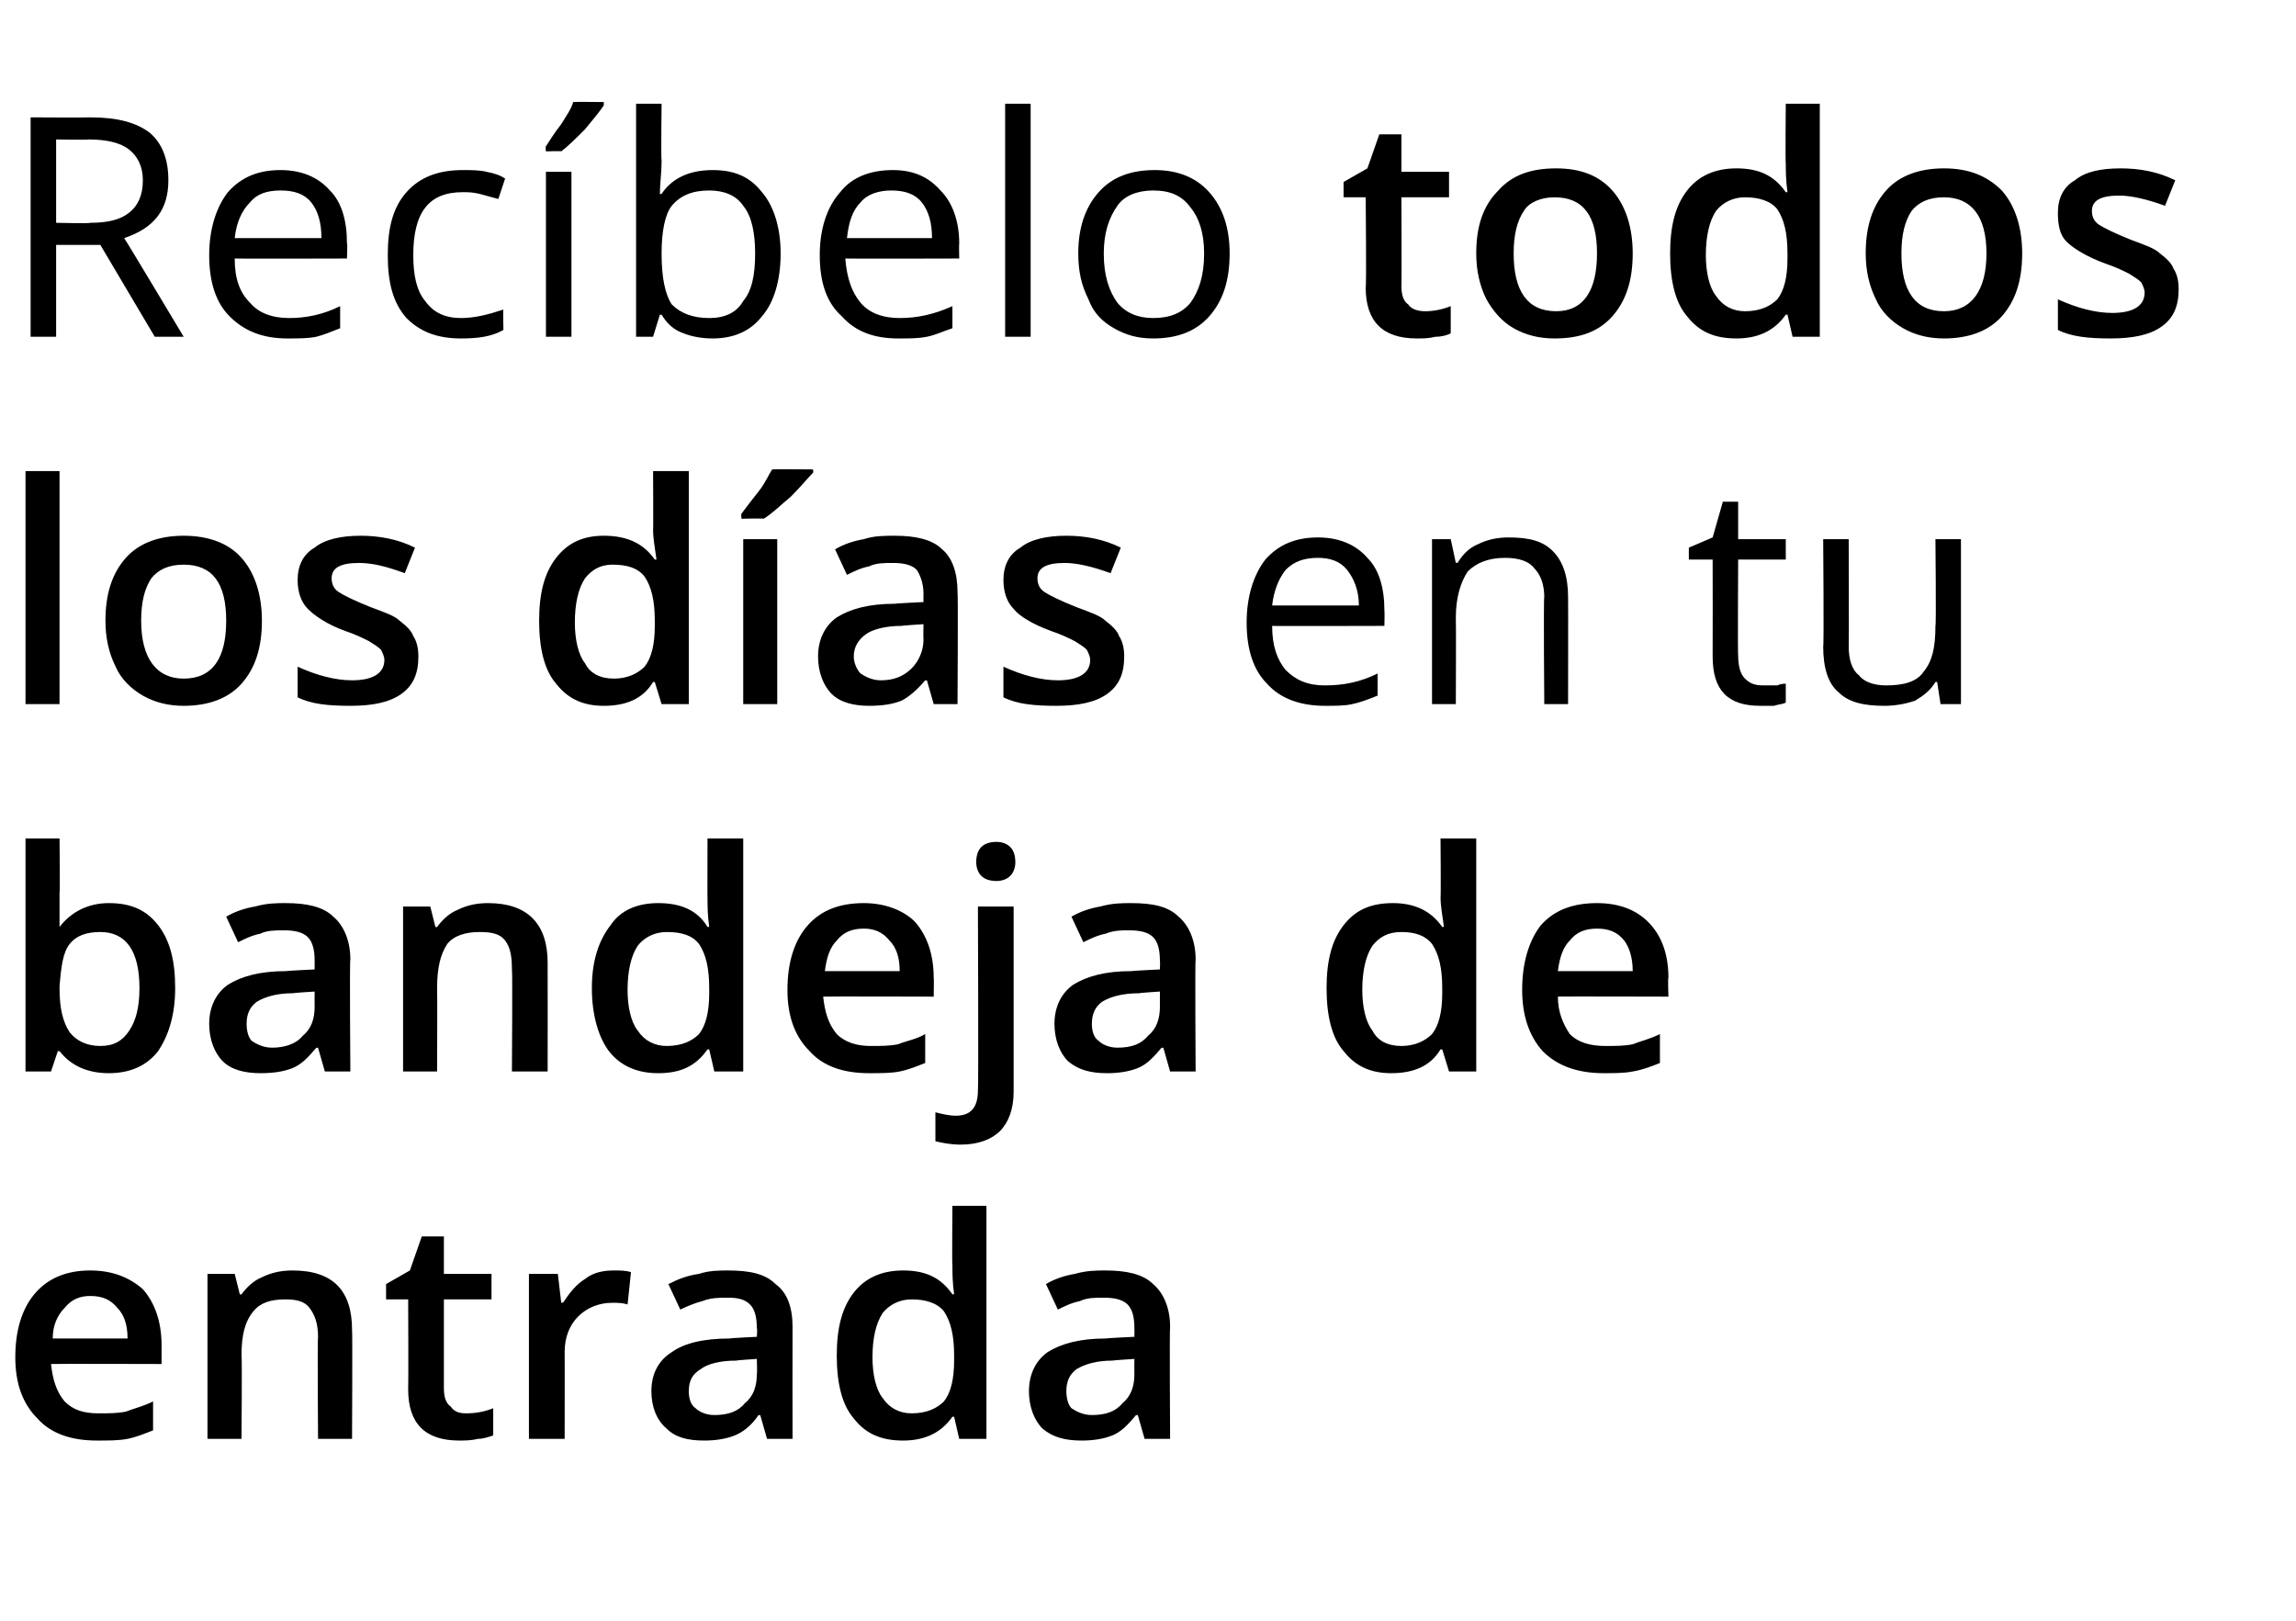
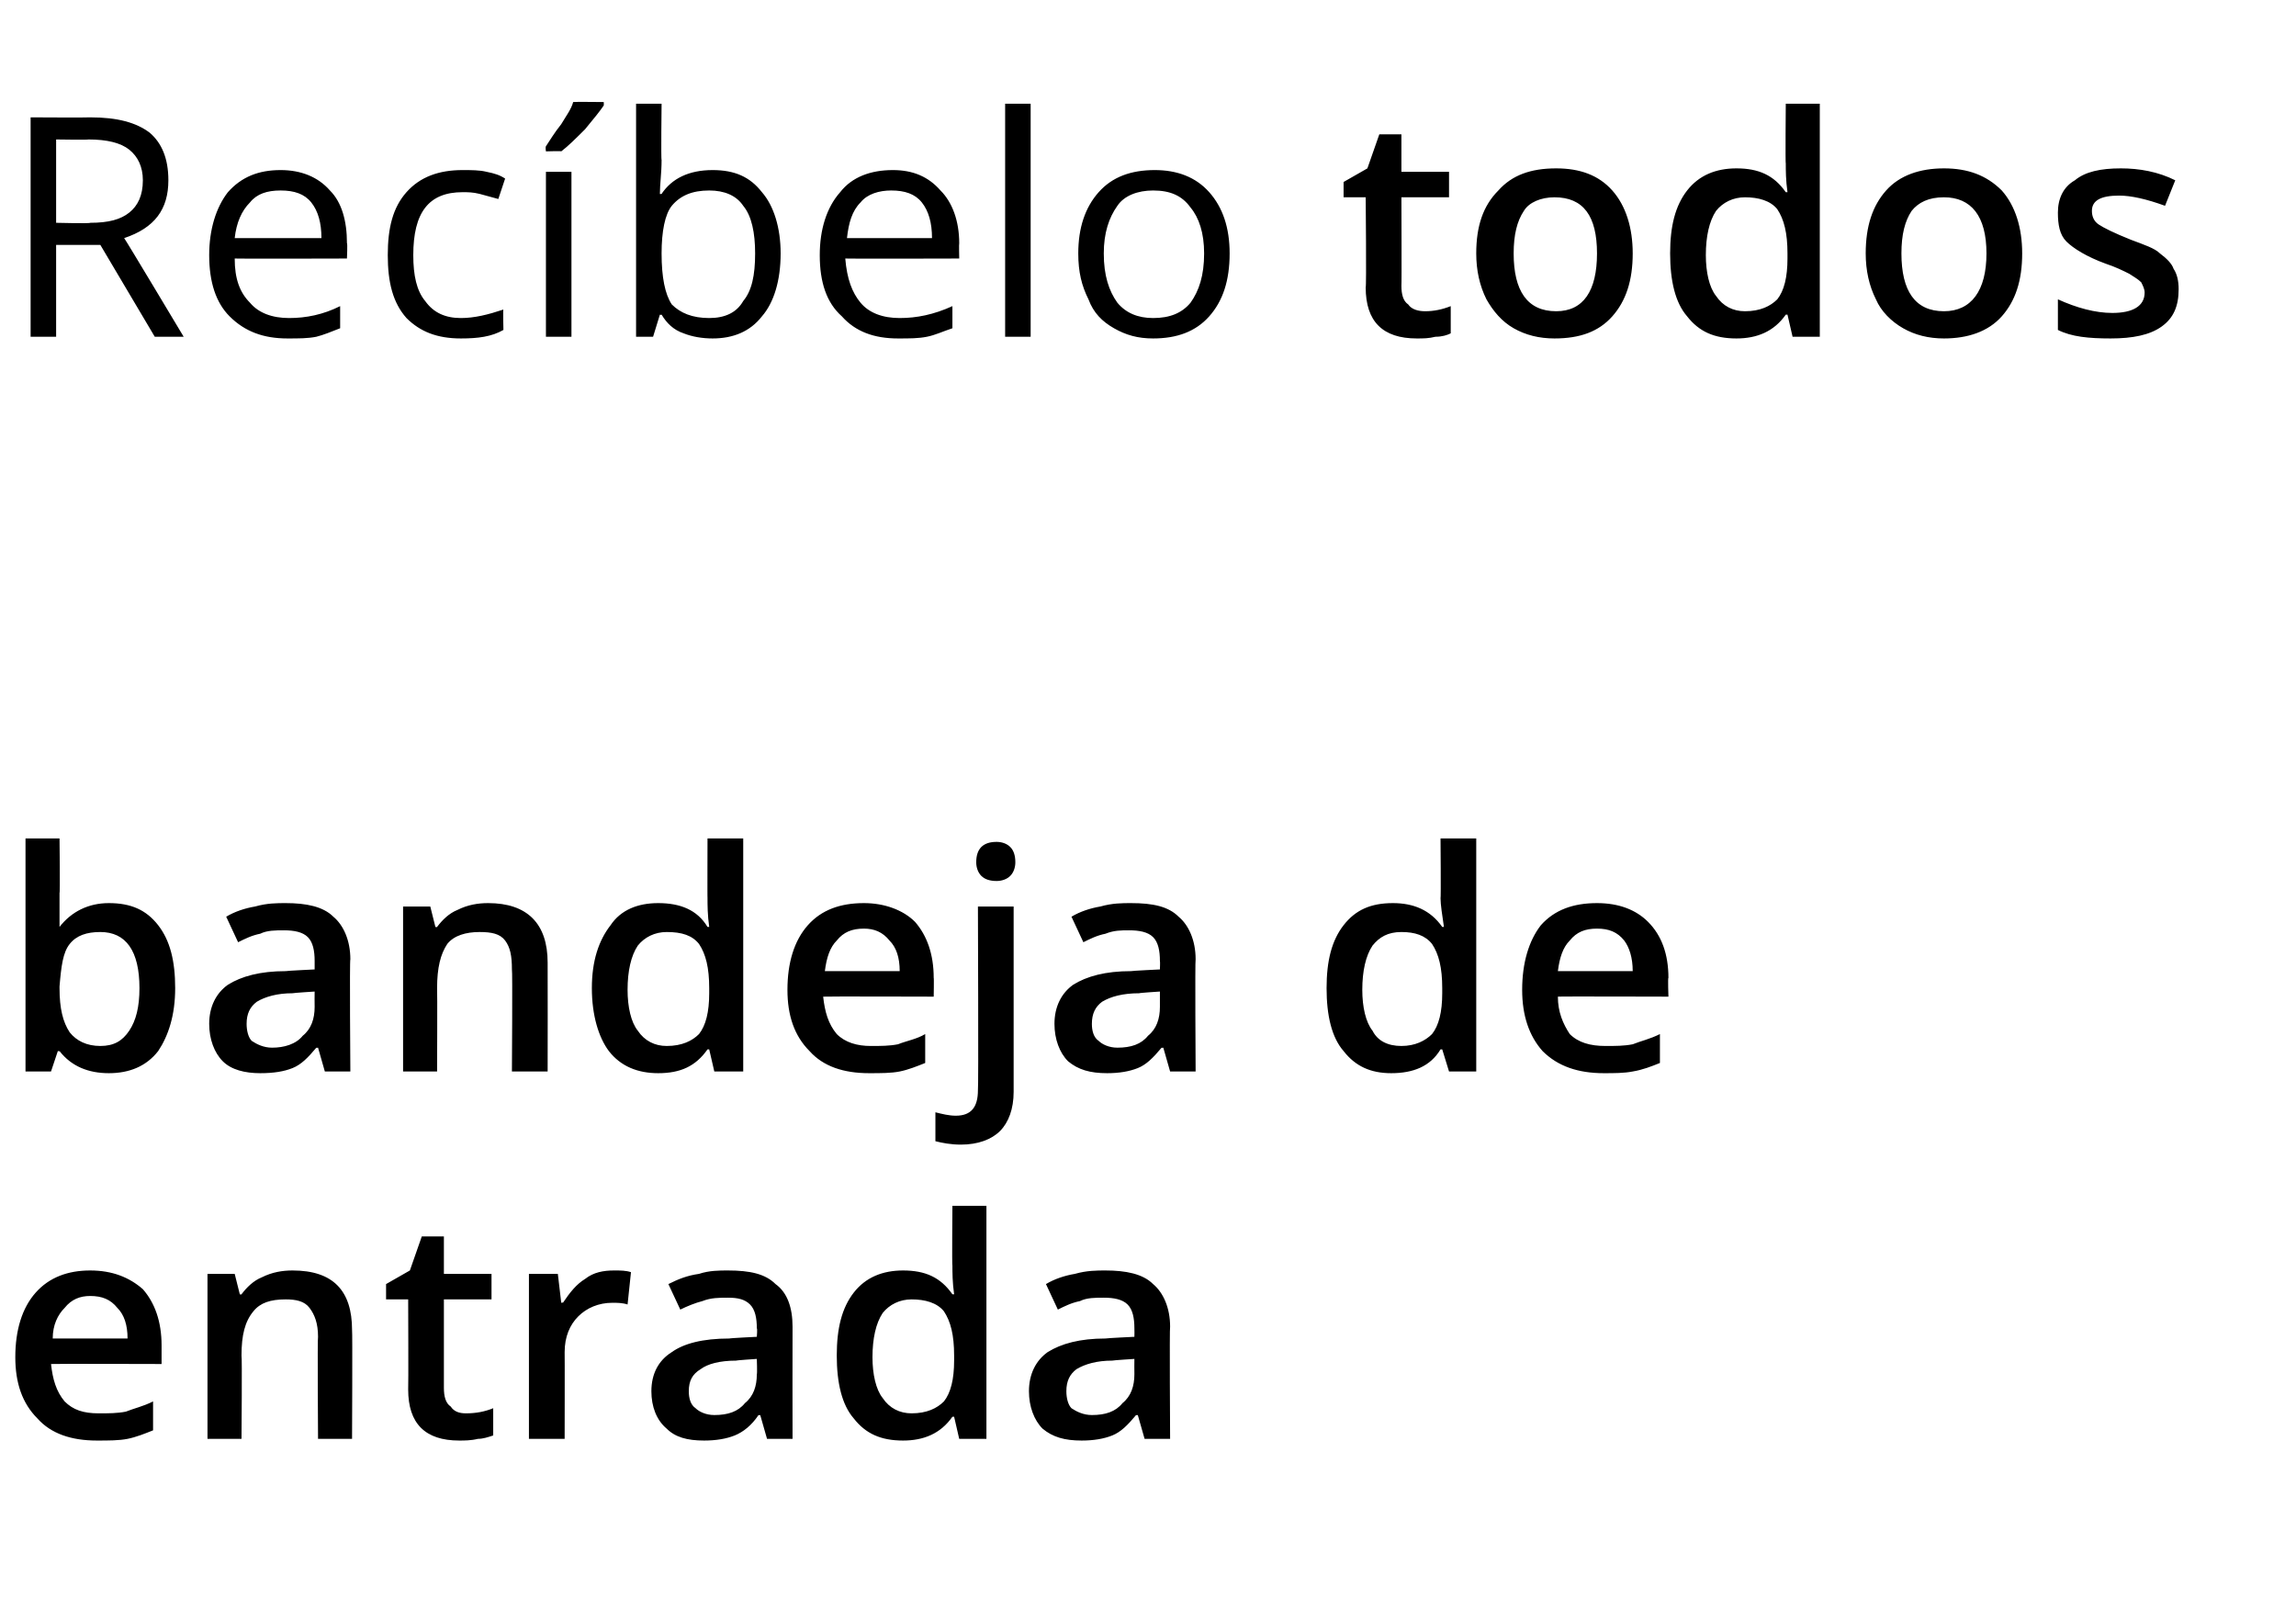
<svg xmlns="http://www.w3.org/2000/svg" version="1.1" width="135px" height="95.3px" viewBox="0 -6 135 95.3" style="top:-6px">
  <desc>Rec belo todos los d as en tu bandeja de entrada</desc>
  <defs />
  <g id="Polygon192393">
    <path d="M 5.7 78.7 C 4.2 78.7 3 78.3 2.2 77.4 C 1.3 76.5 0.9 75.3 0.9 73.8 C 0.9 72.2 1.3 70.9 2.1 70 C 2.9 69.1 4 68.7 5.3 68.7 C 6.6 68.7 7.6 69.1 8.4 69.8 C 9.1 70.6 9.5 71.7 9.5 73.1 C 9.5 73.06 9.5 74.2 9.5 74.2 C 9.5 74.2 3.02 74.18 3 74.2 C 3.1 75.1 3.3 75.8 3.8 76.4 C 4.3 76.9 4.9 77.1 5.8 77.1 C 6.4 77.1 6.9 77.1 7.4 77 C 7.9 76.8 8.4 76.7 9 76.4 C 9 76.4 9 78.1 9 78.1 C 8.5 78.3 8 78.5 7.5 78.6 C 7 78.7 6.4 78.7 5.7 78.7 Z M 5.3 70.2 C 4.7 70.2 4.2 70.4 3.8 70.9 C 3.4 71.3 3.1 71.9 3.1 72.7 C 3.1 72.7 7.5 72.7 7.5 72.7 C 7.5 71.9 7.3 71.3 6.9 70.9 C 6.5 70.4 6 70.2 5.3 70.2 Z M 20.7 78.6 L 18.7 78.6 C 18.7 78.6 18.66 72.6 18.7 72.6 C 18.7 71.8 18.5 71.3 18.2 70.9 C 17.9 70.5 17.4 70.4 16.8 70.4 C 15.9 70.4 15.3 70.6 14.9 71.1 C 14.4 71.7 14.2 72.5 14.2 73.7 C 14.24 73.73 14.2 78.6 14.2 78.6 L 12.2 78.6 L 12.2 68.9 L 13.8 68.9 L 14.1 70.1 C 14.1 70.1 14.19 70.13 14.2 70.1 C 14.5 69.7 14.9 69.3 15.4 69.1 C 16 68.8 16.6 68.7 17.2 68.7 C 19.6 68.7 20.7 69.9 20.7 72.2 C 20.73 72.24 20.7 78.6 20.7 78.6 Z M 27.4 77.1 C 28 77.1 28.5 77 29 76.8 C 29 76.8 29 78.4 29 78.4 C 28.7 78.5 28.4 78.6 28.1 78.6 C 27.7 78.7 27.3 78.7 27 78.7 C 25 78.7 24 77.7 24 75.7 C 24.02 75.65 24 70.4 24 70.4 L 22.7 70.4 L 22.7 69.5 L 24.1 68.7 L 24.8 66.7 L 26.1 66.7 L 26.1 68.9 L 28.9 68.9 L 28.9 70.4 L 26.1 70.4 C 26.1 70.4 26.1 75.62 26.1 75.6 C 26.1 76.1 26.2 76.5 26.5 76.7 C 26.7 77 27 77.1 27.4 77.1 Z M 36.1 68.7 C 36.5 68.7 36.8 68.7 37.1 68.8 C 37.1 68.8 36.9 70.7 36.9 70.7 C 36.6 70.6 36.3 70.6 36 70.6 C 35.2 70.6 34.5 70.9 34 71.4 C 33.5 71.9 33.2 72.6 33.2 73.5 C 33.21 73.49 33.2 78.6 33.2 78.6 L 31.1 78.6 L 31.1 68.9 L 32.8 68.9 L 33 70.6 C 33 70.6 33.14 70.57 33.1 70.6 C 33.5 70 33.9 69.5 34.4 69.2 C 34.9 68.8 35.5 68.7 36.1 68.7 Z M 45.1 78.6 L 44.7 77.2 C 44.7 77.2 44.63 77.22 44.6 77.2 C 44.2 77.8 43.7 78.2 43.2 78.4 C 42.7 78.6 42.1 78.7 41.4 78.7 C 40.4 78.7 39.7 78.5 39.2 78 C 38.6 77.5 38.3 76.7 38.3 75.8 C 38.3 74.8 38.7 74 39.5 73.5 C 40.2 73 41.3 72.7 42.9 72.7 C 42.86 72.68 44.5 72.6 44.5 72.6 C 44.5 72.6 44.54 72.11 44.5 72.1 C 44.5 71.5 44.4 71 44.1 70.7 C 43.8 70.4 43.4 70.3 42.8 70.3 C 42.3 70.3 41.8 70.3 41.3 70.5 C 40.9 70.6 40.4 70.8 40 71 C 40 71 39.3 69.5 39.3 69.5 C 39.9 69.2 40.4 69 41.1 68.9 C 41.7 68.7 42.3 68.7 42.8 68.7 C 44.1 68.7 45 68.9 45.6 69.5 C 46.3 70 46.6 70.9 46.6 72 C 46.59 72.02 46.6 78.6 46.6 78.6 L 45.1 78.6 Z M 42 77.2 C 42.8 77.2 43.4 77 43.8 76.5 C 44.3 76.1 44.5 75.5 44.5 74.8 C 44.53 74.78 44.5 73.9 44.5 73.9 C 44.5 73.9 43.28 73.98 43.3 74 C 42.3 74 41.6 74.2 41.2 74.5 C 40.7 74.8 40.5 75.2 40.5 75.8 C 40.5 76.2 40.6 76.6 40.9 76.8 C 41.1 77 41.5 77.2 42 77.2 Z M 56 77.3 C 55.3 78.3 54.3 78.7 53.1 78.7 C 51.8 78.7 50.9 78.3 50.2 77.4 C 49.5 76.6 49.2 75.3 49.2 73.7 C 49.2 72.1 49.5 70.9 50.2 70 C 50.9 69.1 51.9 68.7 53.1 68.7 C 54.4 68.7 55.3 69.1 56 70.1 C 56 70.1 56.1 70.1 56.1 70.1 C 56 69.4 56 68.8 56 68.4 C 55.97 68.44 56 64.9 56 64.9 L 58 64.9 L 58 78.6 L 56.4 78.6 L 56.1 77.3 L 56 77.3 C 56 77.3 55.97 77.3 56 77.3 Z M 53.6 77.1 C 54.5 77.1 55.1 76.8 55.5 76.4 C 55.9 75.9 56.1 75.1 56.1 74 C 56.1 74 56.1 73.7 56.1 73.7 C 56.1 72.5 55.9 71.7 55.5 71.1 C 55.1 70.6 54.4 70.4 53.6 70.4 C 52.9 70.4 52.3 70.7 51.9 71.2 C 51.5 71.8 51.3 72.7 51.3 73.8 C 51.3 74.8 51.5 75.7 51.9 76.2 C 52.3 76.8 52.9 77.1 53.6 77.1 Z M 67.3 78.6 L 66.9 77.2 C 66.9 77.2 66.8 77.22 66.8 77.2 C 66.3 77.8 65.9 78.2 65.4 78.4 C 64.9 78.6 64.3 78.7 63.6 78.7 C 62.6 78.7 61.9 78.5 61.3 78 C 60.8 77.5 60.5 76.7 60.5 75.8 C 60.5 74.8 60.9 74 61.6 73.5 C 62.4 73 63.5 72.7 65 72.7 C 65.03 72.68 66.7 72.6 66.7 72.6 C 66.7 72.6 66.71 72.11 66.7 72.1 C 66.7 71.5 66.6 71 66.3 70.7 C 66 70.4 65.5 70.3 64.9 70.3 C 64.4 70.3 63.9 70.3 63.5 70.5 C 63 70.6 62.6 70.8 62.2 71 C 62.2 71 61.5 69.5 61.5 69.5 C 62 69.2 62.6 69 63.2 68.9 C 63.9 68.7 64.5 68.7 65 68.7 C 66.2 68.7 67.2 68.9 67.8 69.5 C 68.4 70 68.8 70.9 68.8 72 C 68.76 72.02 68.8 78.6 68.8 78.6 L 67.3 78.6 Z M 64.2 77.2 C 65 77.2 65.6 77 66 76.5 C 66.5 76.1 66.7 75.5 66.7 74.8 C 66.69 74.78 66.7 73.9 66.7 73.9 C 66.7 73.9 65.44 73.98 65.4 74 C 64.5 74 63.8 74.2 63.3 74.5 C 62.9 74.8 62.7 75.2 62.7 75.8 C 62.7 76.2 62.8 76.6 63 76.8 C 63.3 77 63.7 77.2 64.2 77.2 Z " stroke="none" fill="#000" />
  </g>
  <g id="Polygon192392">
    <path d="M 3.5 48.5 C 4.2 47.6 5.2 47.1 6.4 47.1 C 7.7 47.1 8.6 47.5 9.3 48.4 C 10 49.3 10.3 50.5 10.3 52.1 C 10.3 53.7 9.9 54.9 9.3 55.8 C 8.6 56.7 7.6 57.1 6.4 57.1 C 5.2 57.1 4.2 56.7 3.5 55.8 C 3.54 55.82 3.4 55.8 3.4 55.8 L 3 57 L 1.5 57 L 1.5 43.3 L 3.5 43.3 C 3.5 43.3 3.54 46.55 3.5 46.5 C 3.5 46.8 3.5 47.1 3.5 47.6 C 3.5 48.1 3.5 48.4 3.5 48.5 C 3.45 48.53 3.5 48.5 3.5 48.5 C 3.5 48.5 3.54 48.53 3.5 48.5 Z M 8.2 52.1 C 8.2 49.9 7.4 48.8 5.9 48.8 C 5.1 48.8 4.5 49 4.1 49.5 C 3.7 50 3.6 50.8 3.5 52 C 3.5 52 3.5 52.1 3.5 52.1 C 3.5 53.3 3.7 54.1 4.1 54.7 C 4.5 55.2 5.1 55.5 5.9 55.5 C 6.7 55.5 7.2 55.2 7.6 54.6 C 8 54 8.2 53.2 8.2 52.1 C 8.2 52.1 8.2 52.1 8.2 52.1 Z M 19.1 57 L 18.7 55.6 C 18.7 55.6 18.59 55.62 18.6 55.6 C 18.1 56.2 17.7 56.6 17.2 56.8 C 16.7 57 16.1 57.1 15.3 57.1 C 14.4 57.1 13.6 56.9 13.1 56.4 C 12.6 55.9 12.3 55.1 12.3 54.2 C 12.3 53.2 12.7 52.4 13.4 51.9 C 14.2 51.4 15.3 51.1 16.8 51.1 C 16.83 51.08 18.5 51 18.5 51 C 18.5 51 18.5 50.51 18.5 50.5 C 18.5 49.9 18.4 49.4 18.1 49.1 C 17.8 48.8 17.3 48.7 16.7 48.7 C 16.2 48.7 15.7 48.7 15.3 48.9 C 14.8 49 14.4 49.2 14 49.4 C 14 49.4 13.3 47.9 13.3 47.9 C 13.8 47.6 14.4 47.4 15 47.3 C 15.7 47.1 16.3 47.1 16.8 47.1 C 18 47.1 19 47.3 19.6 47.9 C 20.2 48.4 20.6 49.3 20.6 50.4 C 20.55 50.42 20.6 57 20.6 57 L 19.1 57 Z M 16 55.6 C 16.7 55.6 17.4 55.4 17.8 54.9 C 18.3 54.5 18.5 53.9 18.5 53.2 C 18.49 53.18 18.5 52.3 18.5 52.3 C 18.5 52.3 17.24 52.38 17.2 52.4 C 16.3 52.4 15.6 52.6 15.1 52.9 C 14.7 53.2 14.5 53.6 14.5 54.2 C 14.5 54.6 14.6 55 14.8 55.2 C 15.1 55.4 15.5 55.6 16 55.6 Z M 32.2 57 L 30.1 57 C 30.1 57 30.14 51 30.1 51 C 30.1 50.2 30 49.7 29.7 49.3 C 29.4 48.9 28.9 48.8 28.2 48.8 C 27.4 48.8 26.7 49 26.3 49.5 C 25.9 50.1 25.7 50.9 25.7 52.1 C 25.72 52.13 25.7 57 25.7 57 L 23.7 57 L 23.7 47.3 L 25.3 47.3 L 25.6 48.5 C 25.6 48.5 25.67 48.53 25.7 48.5 C 26 48.1 26.4 47.7 26.9 47.5 C 27.5 47.2 28.1 47.1 28.7 47.1 C 31 47.1 32.2 48.3 32.2 50.6 C 32.21 50.64 32.2 57 32.2 57 Z M 41.6 55.7 C 40.9 56.7 40 57.1 38.7 57.1 C 37.5 57.1 36.5 56.7 35.8 55.8 C 35.2 55 34.8 53.7 34.8 52.1 C 34.8 50.5 35.2 49.3 35.9 48.4 C 36.5 47.5 37.5 47.1 38.7 47.1 C 40 47.1 41 47.5 41.6 48.5 C 41.6 48.5 41.7 48.5 41.7 48.5 C 41.6 47.8 41.6 47.2 41.6 46.8 C 41.59 46.84 41.6 43.3 41.6 43.3 L 43.7 43.3 L 43.7 57 L 42 57 L 41.7 55.7 L 41.6 55.7 C 41.6 55.7 41.59 55.7 41.6 55.7 Z M 39.2 55.5 C 40.1 55.5 40.7 55.2 41.1 54.8 C 41.5 54.3 41.7 53.5 41.7 52.4 C 41.7 52.4 41.7 52.1 41.7 52.1 C 41.7 50.9 41.5 50.1 41.1 49.5 C 40.7 49 40.1 48.8 39.2 48.8 C 38.5 48.8 37.9 49.1 37.5 49.6 C 37.1 50.2 36.9 51.1 36.9 52.2 C 36.9 53.2 37.1 54.1 37.5 54.6 C 37.9 55.2 38.5 55.5 39.2 55.5 Z M 51.1 57.1 C 49.6 57.1 48.4 56.7 47.6 55.8 C 46.7 54.9 46.3 53.7 46.3 52.2 C 46.3 50.6 46.7 49.3 47.5 48.4 C 48.3 47.5 49.4 47.1 50.8 47.1 C 52 47.1 53.1 47.5 53.8 48.2 C 54.5 49 54.9 50.1 54.9 51.5 C 54.92 51.46 54.9 52.6 54.9 52.6 C 54.9 52.6 48.44 52.58 48.4 52.6 C 48.5 53.5 48.7 54.2 49.2 54.8 C 49.7 55.3 50.4 55.5 51.2 55.5 C 51.8 55.5 52.3 55.5 52.8 55.4 C 53.3 55.2 53.9 55.1 54.4 54.8 C 54.4 54.8 54.4 56.5 54.4 56.5 C 53.9 56.7 53.4 56.9 52.9 57 C 52.4 57.1 51.8 57.1 51.1 57.1 Z M 50.8 48.6 C 50.1 48.6 49.6 48.8 49.2 49.3 C 48.8 49.7 48.6 50.3 48.5 51.1 C 48.5 51.1 52.9 51.1 52.9 51.1 C 52.9 50.3 52.7 49.7 52.3 49.3 C 51.9 48.8 51.4 48.6 50.8 48.6 Z M 56.5 61.3 C 55.9 61.3 55.4 61.2 55 61.1 C 55 61.1 55 59.4 55 59.4 C 55.4 59.5 55.8 59.6 56.2 59.6 C 57.1 59.6 57.5 59.1 57.5 58.1 C 57.54 58.11 57.5 47.3 57.5 47.3 L 59.6 47.3 C 59.6 47.3 59.6 58.25 59.6 58.2 C 59.6 59.2 59.3 60 58.8 60.5 C 58.3 61 57.5 61.3 56.5 61.3 Z M 57.4 44.7 C 57.4 44.3 57.5 44 57.7 43.8 C 57.9 43.6 58.2 43.5 58.6 43.5 C 58.9 43.5 59.2 43.6 59.4 43.8 C 59.6 44 59.7 44.3 59.7 44.7 C 59.7 45 59.6 45.3 59.4 45.5 C 59.2 45.7 58.9 45.8 58.6 45.8 C 58.2 45.8 57.9 45.7 57.7 45.5 C 57.5 45.3 57.4 45 57.4 44.7 Z M 68.8 57 L 68.4 55.6 C 68.4 55.6 68.3 55.62 68.3 55.6 C 67.8 56.2 67.4 56.6 66.9 56.8 C 66.4 57 65.8 57.1 65.1 57.1 C 64.1 57.1 63.4 56.9 62.8 56.4 C 62.3 55.9 62 55.1 62 54.2 C 62 53.2 62.4 52.4 63.1 51.9 C 63.9 51.4 65 51.1 66.5 51.1 C 66.54 51.08 68.2 51 68.2 51 C 68.2 51 68.22 50.51 68.2 50.5 C 68.2 49.9 68.1 49.4 67.8 49.1 C 67.5 48.8 67 48.7 66.4 48.7 C 65.9 48.7 65.5 48.7 65 48.9 C 64.5 49 64.1 49.2 63.7 49.4 C 63.7 49.4 63 47.9 63 47.9 C 63.5 47.6 64.1 47.4 64.7 47.3 C 65.4 47.1 66 47.1 66.5 47.1 C 67.8 47.1 68.7 47.3 69.3 47.9 C 69.9 48.4 70.3 49.3 70.3 50.4 C 70.26 50.42 70.3 57 70.3 57 L 68.8 57 Z M 65.7 55.6 C 66.5 55.6 67.1 55.4 67.5 54.9 C 68 54.5 68.2 53.9 68.2 53.2 C 68.2 53.18 68.2 52.3 68.2 52.3 C 68.2 52.3 66.95 52.38 67 52.4 C 66 52.4 65.3 52.6 64.8 52.9 C 64.4 53.2 64.2 53.6 64.2 54.2 C 64.2 54.6 64.3 55 64.6 55.2 C 64.8 55.4 65.2 55.6 65.7 55.6 Z M 84.7 55.7 C 84.1 56.7 83.1 57.1 81.8 57.1 C 80.6 57.1 79.7 56.7 79 55.8 C 78.3 55 78 53.7 78 52.1 C 78 50.5 78.3 49.3 79 48.4 C 79.7 47.5 80.6 47.1 81.9 47.1 C 83.1 47.1 84.1 47.5 84.8 48.5 C 84.8 48.5 84.9 48.5 84.9 48.5 C 84.8 47.8 84.7 47.2 84.7 46.8 C 84.73 46.84 84.7 43.3 84.7 43.3 L 86.8 43.3 L 86.8 57 L 85.2 57 L 84.8 55.7 L 84.7 55.7 C 84.7 55.7 84.73 55.7 84.7 55.7 Z M 82.4 55.5 C 83.2 55.5 83.8 55.2 84.2 54.8 C 84.6 54.3 84.8 53.5 84.8 52.4 C 84.8 52.4 84.8 52.1 84.8 52.1 C 84.8 50.9 84.6 50.1 84.2 49.5 C 83.8 49 83.2 48.8 82.4 48.8 C 81.6 48.8 81.1 49.1 80.7 49.6 C 80.3 50.2 80.1 51.1 80.1 52.2 C 80.1 53.2 80.3 54.1 80.7 54.6 C 81 55.2 81.6 55.5 82.4 55.5 Z M 94.3 57.1 C 92.8 57.1 91.6 56.7 90.7 55.8 C 89.9 54.9 89.5 53.7 89.5 52.2 C 89.5 50.6 89.9 49.3 90.6 48.4 C 91.4 47.5 92.5 47.1 93.9 47.1 C 95.2 47.1 96.2 47.5 96.9 48.2 C 97.7 49 98.1 50.1 98.1 51.5 C 98.06 51.46 98.1 52.6 98.1 52.6 C 98.1 52.6 91.58 52.58 91.6 52.6 C 91.6 53.5 91.9 54.2 92.3 54.8 C 92.8 55.3 93.5 55.5 94.4 55.5 C 95 55.5 95.5 55.5 96 55.4 C 96.5 55.2 97 55.1 97.6 54.8 C 97.6 54.8 97.6 56.5 97.6 56.5 C 97.1 56.7 96.6 56.9 96 57 C 95.5 57.1 94.9 57.1 94.3 57.1 Z M 93.9 48.6 C 93.2 48.6 92.7 48.8 92.3 49.3 C 91.9 49.7 91.7 50.3 91.6 51.1 C 91.6 51.1 96 51.1 96 51.1 C 96 50.3 95.8 49.7 95.5 49.3 C 95.1 48.8 94.6 48.6 93.9 48.6 Z " stroke="none" fill="#000" />
  </g>
  <g id="Polygon192391">
-     <path d="M 3.5 35.4 L 1.5 35.4 L 1.5 21.7 L 3.5 21.7 L 3.5 35.4 Z M 15.4 30.5 C 15.4 32.1 15 33.3 14.2 34.2 C 13.4 35.1 12.2 35.5 10.8 35.5 C 9.9 35.5 9.1 35.3 8.4 34.9 C 7.7 34.5 7.1 33.9 6.8 33.2 C 6.4 32.4 6.2 31.5 6.2 30.5 C 6.2 28.9 6.6 27.7 7.4 26.8 C 8.2 25.9 9.4 25.5 10.8 25.5 C 12.2 25.5 13.4 25.9 14.2 26.8 C 15 27.7 15.4 29 15.4 30.5 Z M 8.3 30.5 C 8.3 32.7 9.2 33.9 10.8 33.9 C 12.5 33.9 13.3 32.7 13.3 30.5 C 13.3 28.3 12.5 27.2 10.8 27.2 C 9.9 27.2 9.3 27.5 8.9 28 C 8.5 28.6 8.3 29.4 8.3 30.5 Z M 24.6 32.6 C 24.6 33.6 24.3 34.3 23.6 34.8 C 22.9 35.3 21.9 35.5 20.6 35.5 C 19.3 35.5 18.3 35.4 17.5 35 C 17.5 35 17.5 33.2 17.5 33.2 C 18.6 33.7 19.7 34 20.7 34 C 21.9 34 22.6 33.6 22.6 32.8 C 22.6 32.6 22.5 32.4 22.4 32.2 C 22.2 32 22 31.9 21.7 31.7 C 21.3 31.5 20.9 31.3 20.3 31.1 C 19.2 30.7 18.5 30.2 18.1 29.8 C 17.7 29.4 17.5 28.8 17.5 28.1 C 17.5 27.3 17.8 26.6 18.5 26.2 C 19.1 25.7 20.1 25.5 21.2 25.5 C 22.3 25.5 23.4 25.7 24.4 26.2 C 24.4 26.2 23.8 27.7 23.8 27.7 C 22.7 27.3 21.9 27.1 21.1 27.1 C 20 27.1 19.5 27.4 19.5 28 C 19.5 28.3 19.6 28.6 19.9 28.8 C 20.2 29 20.8 29.3 21.8 29.7 C 22.6 30 23.2 30.2 23.5 30.5 C 23.9 30.8 24.2 31.1 24.3 31.4 C 24.5 31.7 24.6 32.1 24.6 32.6 Z M 38.4 34.1 C 37.8 35.1 36.8 35.5 35.5 35.5 C 34.3 35.5 33.4 35.1 32.7 34.2 C 32 33.4 31.7 32.1 31.7 30.5 C 31.7 28.9 32 27.7 32.7 26.8 C 33.4 25.9 34.3 25.5 35.5 25.5 C 36.8 25.5 37.8 25.9 38.5 26.9 C 38.5 26.9 38.6 26.9 38.6 26.9 C 38.5 26.2 38.4 25.6 38.4 25.2 C 38.42 25.24 38.4 21.7 38.4 21.7 L 40.5 21.7 L 40.5 35.4 L 38.9 35.4 L 38.5 34.1 L 38.4 34.1 C 38.4 34.1 38.42 34.1 38.4 34.1 Z M 36.1 33.9 C 36.9 33.9 37.5 33.6 37.9 33.2 C 38.3 32.7 38.5 31.9 38.5 30.8 C 38.5 30.8 38.5 30.5 38.5 30.5 C 38.5 29.3 38.3 28.5 37.9 27.9 C 37.5 27.4 36.9 27.2 36 27.2 C 35.3 27.2 34.8 27.5 34.4 28 C 34 28.6 33.8 29.5 33.8 30.6 C 33.8 31.6 34 32.5 34.4 33 C 34.7 33.6 35.3 33.9 36.1 33.9 Z M 45.7 35.4 L 43.7 35.4 L 43.7 25.7 L 45.7 25.7 L 45.7 35.4 Z M 43.6 24.5 C 43.6 24.5 43.56 24.25 43.6 24.2 C 43.9 23.8 44.2 23.4 44.6 22.9 C 45 22.4 45.2 21.9 45.4 21.6 C 45.44 21.58 47.8 21.6 47.8 21.6 C 47.8 21.6 47.84 21.77 47.8 21.8 C 47.5 22.1 47.1 22.6 46.5 23.2 C 45.9 23.7 45.4 24.2 44.9 24.5 C 44.94 24.47 43.6 24.5 43.6 24.5 Z M 54.9 35.4 L 54.5 34 C 54.5 34 54.38 34.02 54.4 34 C 53.9 34.6 53.4 35 53 35.2 C 52.5 35.4 51.9 35.5 51.1 35.5 C 50.2 35.5 49.4 35.3 48.9 34.8 C 48.4 34.3 48.1 33.5 48.1 32.6 C 48.1 31.6 48.5 30.8 49.2 30.3 C 50 29.8 51.1 29.5 52.6 29.5 C 52.61 29.48 54.3 29.4 54.3 29.4 C 54.3 29.4 54.29 28.91 54.3 28.9 C 54.3 28.3 54.1 27.8 53.9 27.5 C 53.6 27.2 53.1 27.1 52.5 27.1 C 52 27.1 51.5 27.1 51.1 27.3 C 50.6 27.4 50.2 27.6 49.8 27.8 C 49.8 27.8 49.1 26.3 49.1 26.3 C 49.6 26 50.2 25.8 50.8 25.7 C 51.4 25.5 52 25.5 52.6 25.5 C 53.8 25.5 54.8 25.7 55.4 26.3 C 56 26.8 56.3 27.7 56.3 28.8 C 56.34 28.82 56.3 35.4 56.3 35.4 L 54.9 35.4 Z M 51.8 34 C 52.5 34 53.1 33.8 53.6 33.3 C 54 32.9 54.3 32.3 54.3 31.6 C 54.28 31.58 54.3 30.7 54.3 30.7 C 54.3 30.7 53.03 30.78 53 30.8 C 52.1 30.8 51.3 31 50.9 31.3 C 50.5 31.6 50.2 32 50.2 32.6 C 50.2 33 50.4 33.4 50.6 33.6 C 50.9 33.8 51.3 34 51.8 34 Z M 66.1 32.6 C 66.1 33.6 65.8 34.3 65.1 34.8 C 64.4 35.3 63.4 35.5 62.1 35.5 C 60.8 35.5 59.8 35.4 59 35 C 59 35 59 33.2 59 33.2 C 60.1 33.7 61.2 34 62.2 34 C 63.4 34 64.1 33.6 64.1 32.8 C 64.1 32.6 64 32.4 63.9 32.2 C 63.7 32 63.5 31.9 63.2 31.7 C 62.8 31.5 62.4 31.3 61.8 31.1 C 60.7 30.7 59.9 30.2 59.6 29.8 C 59.2 29.4 59 28.8 59 28.1 C 59 27.3 59.3 26.6 60 26.2 C 60.6 25.7 61.6 25.5 62.7 25.5 C 63.8 25.5 64.9 25.7 65.9 26.2 C 65.9 26.2 65.3 27.7 65.3 27.7 C 64.2 27.3 63.3 27.1 62.6 27.1 C 61.5 27.1 61 27.4 61 28 C 61 28.3 61.1 28.6 61.4 28.8 C 61.7 29 62.3 29.3 63.3 29.7 C 64.1 30 64.7 30.2 65 30.5 C 65.4 30.8 65.7 31.1 65.8 31.4 C 66 31.7 66.1 32.1 66.1 32.6 Z M 77.9 35.5 C 76.5 35.5 75.3 35.1 74.5 34.2 C 73.7 33.4 73.3 32.2 73.3 30.6 C 73.3 29.1 73.7 27.8 74.4 26.9 C 75.2 26 76.2 25.6 77.5 25.6 C 78.7 25.6 79.7 26 80.4 26.8 C 81.1 27.5 81.4 28.6 81.4 29.9 C 81.42 29.9 81.4 30.8 81.4 30.8 C 81.4 30.8 74.78 30.82 74.8 30.8 C 74.8 32 75.1 32.8 75.6 33.4 C 76.2 34 76.9 34.3 77.9 34.3 C 79 34.3 80 34.1 81 33.6 C 81 33.6 81 34.9 81 34.9 C 80.5 35.1 80 35.3 79.5 35.4 C 79.1 35.5 78.5 35.5 77.9 35.5 Z M 77.5 26.8 C 76.7 26.8 76.1 27 75.6 27.5 C 75.2 28 74.9 28.7 74.8 29.6 C 74.8 29.6 79.9 29.6 79.9 29.6 C 79.9 28.7 79.6 28 79.2 27.5 C 78.8 27 78.2 26.8 77.5 26.8 Z M 90.8 35.4 C 90.8 35.4 90.75 29.14 90.8 29.1 C 90.8 28.4 90.6 27.8 90.2 27.4 C 89.9 27 89.3 26.8 88.5 26.8 C 87.5 26.8 86.8 27.1 86.3 27.6 C 85.9 28.2 85.6 29.1 85.6 30.3 C 85.62 30.32 85.6 35.4 85.6 35.4 L 84.2 35.4 L 84.2 25.7 L 85.3 25.7 L 85.6 27.1 C 85.6 27.1 85.66 27.06 85.7 27.1 C 86 26.6 86.4 26.2 86.9 26 C 87.5 25.7 88.1 25.6 88.7 25.6 C 89.9 25.6 90.7 25.8 91.3 26.4 C 91.9 27 92.2 27.9 92.2 29.1 C 92.21 29.09 92.2 35.4 92.2 35.4 L 90.8 35.4 Z M 103.7 34.3 C 104 34.3 104.2 34.3 104.5 34.3 C 104.7 34.2 104.9 34.2 105 34.2 C 105 34.2 105 35.3 105 35.3 C 104.9 35.4 104.6 35.4 104.3 35.5 C 104 35.5 103.8 35.5 103.5 35.5 C 101.6 35.5 100.7 34.6 100.7 32.6 C 100.71 32.6 100.7 26.9 100.7 26.9 L 99.3 26.9 L 99.3 26.2 L 100.7 25.6 L 101.3 23.5 L 102.2 23.5 L 102.2 25.7 L 105 25.7 L 105 26.9 L 102.2 26.9 C 102.2 26.9 102.17 32.54 102.2 32.5 C 102.2 33.1 102.3 33.6 102.6 33.9 C 102.9 34.2 103.2 34.3 103.7 34.3 Z M 108.7 25.7 C 108.7 25.7 108.72 31.99 108.7 32 C 108.7 32.8 108.9 33.4 109.3 33.7 C 109.6 34.1 110.2 34.3 110.9 34.3 C 111.9 34.3 112.7 34.1 113.1 33.5 C 113.6 32.9 113.8 32.1 113.8 30.8 C 113.85 30.8 113.8 25.7 113.8 25.7 L 115.3 25.7 L 115.3 35.4 L 114.1 35.4 L 113.9 34.1 C 113.9 34.1 113.81 34.08 113.8 34.1 C 113.5 34.6 113.1 34.9 112.6 35.2 C 112 35.4 111.4 35.5 110.8 35.5 C 109.6 35.5 108.7 35.3 108.1 34.7 C 107.5 34.2 107.2 33.3 107.2 32 C 107.25 32.04 107.2 25.7 107.2 25.7 L 108.7 25.7 Z " stroke="none" fill="#000" />
-   </g>
+     </g>
  <g id="Polygon192390">
    <path d="M 3.3 8.4 L 3.3 13.8 L 1.8 13.8 L 1.8 0.9 C 1.8 0.9 5.29 0.92 5.3 0.9 C 6.9 0.9 8 1.2 8.8 1.8 C 9.5 2.4 9.9 3.3 9.9 4.6 C 9.9 6.3 9.1 7.4 7.3 8 C 7.33 8 10.8 13.8 10.8 13.8 L 9.1 13.8 L 5.9 8.4 L 3.3 8.4 Z M 3.3 7.1 C 3.3 7.1 5.31 7.15 5.3 7.1 C 6.4 7.1 7.1 6.9 7.6 6.5 C 8.1 6.1 8.4 5.5 8.4 4.6 C 8.4 3.8 8.1 3.2 7.6 2.8 C 7.1 2.4 6.3 2.2 5.2 2.2 C 5.2 2.23 3.3 2.2 3.3 2.2 L 3.3 7.1 Z M 16.9 13.9 C 15.5 13.9 14.4 13.5 13.5 12.6 C 12.7 11.8 12.3 10.6 12.3 9 C 12.3 7.5 12.7 6.2 13.4 5.3 C 14.2 4.4 15.2 4 16.5 4 C 17.7 4 18.7 4.4 19.4 5.2 C 20.1 5.9 20.4 7 20.4 8.3 C 20.44 8.3 20.4 9.2 20.4 9.2 C 20.4 9.2 13.81 9.22 13.8 9.2 C 13.8 10.4 14.1 11.2 14.7 11.8 C 15.2 12.4 16 12.7 17 12.7 C 18 12.7 19 12.5 20 12 C 20 12 20 13.3 20 13.3 C 19.5 13.5 19 13.7 18.6 13.8 C 18.1 13.9 17.6 13.9 16.9 13.9 Z M 16.5 5.2 C 15.7 5.2 15.1 5.4 14.7 5.9 C 14.2 6.4 13.9 7.1 13.8 8 C 13.8 8 18.9 8 18.9 8 C 18.9 7.1 18.7 6.4 18.3 5.9 C 17.9 5.4 17.3 5.2 16.5 5.2 Z M 29.6 13.4 C 28.9 13.8 28.1 13.9 27.1 13.9 C 25.7 13.9 24.7 13.5 23.9 12.7 C 23.1 11.8 22.8 10.6 22.8 9 C 22.8 7.4 23.1 6.2 23.9 5.3 C 24.7 4.4 25.8 4 27.2 4 C 27.7 4 28.2 4 28.6 4.1 C 29.1 4.2 29.4 4.3 29.7 4.5 C 29.7 4.5 29.3 5.7 29.3 5.7 C 28.9 5.6 28.6 5.5 28.2 5.4 C 27.8 5.3 27.5 5.3 27.2 5.3 C 25.2 5.3 24.3 6.5 24.3 9 C 24.3 10.2 24.5 11.1 25 11.7 C 25.5 12.4 26.2 12.7 27.1 12.7 C 27.9 12.7 28.7 12.5 29.6 12.2 C 29.57 12.16 29.6 13.4 29.6 13.4 C 29.6 13.4 29.57 13.45 29.6 13.4 Z M 33.6 13.8 L 32.1 13.8 L 32.1 4.1 L 33.6 4.1 L 33.6 13.8 Z M 32.1 2.6 C 32.3 2.3 32.6 1.8 33 1.3 C 33.3 0.8 33.6 0.4 33.7 0 C 33.74 -0.02 35.5 0 35.5 0 C 35.5 0 35.51 0.17 35.5 0.2 C 35.3 0.5 34.9 1 34.4 1.6 C 33.9 2.1 33.4 2.6 33 2.9 C 33.04 2.87 32.1 2.9 32.1 2.9 C 32.1 2.9 32.06 2.65 32.1 2.6 Z M 38.9 5.4 C 39.5 4.5 40.5 4 41.9 4 C 43.2 4 44.1 4.4 44.8 5.3 C 45.5 6.1 45.9 7.4 45.9 8.9 C 45.9 10.5 45.5 11.8 44.8 12.6 C 44.1 13.5 43.1 13.9 41.9 13.9 C 41.3 13.9 40.7 13.8 40.2 13.6 C 39.6 13.4 39.2 13 38.9 12.5 C 38.86 12.53 38.8 12.5 38.8 12.5 L 38.4 13.8 L 37.4 13.8 L 37.4 0.1 L 38.9 0.1 C 38.9 0.1 38.86 3.42 38.9 3.4 C 38.9 4.2 38.8 4.8 38.8 5.4 C 38.79 5.42 38.9 5.4 38.9 5.4 C 38.9 5.4 38.86 5.42 38.9 5.4 Z M 41.7 5.2 C 40.7 5.2 40 5.5 39.5 6.1 C 39.1 6.6 38.9 7.6 38.9 8.9 C 38.9 10.3 39.1 11.3 39.5 11.9 C 40 12.4 40.7 12.7 41.7 12.7 C 42.6 12.7 43.3 12.4 43.7 11.7 C 44.2 11.1 44.4 10.2 44.4 8.9 C 44.4 7.7 44.2 6.7 43.7 6.1 C 43.3 5.5 42.6 5.2 41.7 5.2 Z M 52.8 13.9 C 51.4 13.9 50.3 13.5 49.5 12.6 C 48.6 11.8 48.2 10.6 48.2 9 C 48.2 7.5 48.6 6.2 49.4 5.3 C 50.1 4.4 51.2 4 52.5 4 C 53.7 4 54.6 4.4 55.3 5.2 C 56 5.9 56.4 7 56.4 8.3 C 56.38 8.3 56.4 9.2 56.4 9.2 C 56.4 9.2 49.74 9.22 49.7 9.2 C 49.8 10.4 50.1 11.2 50.6 11.8 C 51.1 12.4 51.9 12.7 52.9 12.7 C 53.9 12.7 54.9 12.5 56 12 C 56 12 56 13.3 56 13.3 C 55.4 13.5 55 13.7 54.5 13.8 C 54 13.9 53.5 13.9 52.8 13.9 Z M 52.4 5.2 C 51.7 5.2 51 5.4 50.6 5.9 C 50.1 6.4 49.9 7.1 49.8 8 C 49.8 8 54.8 8 54.8 8 C 54.8 7.1 54.6 6.4 54.2 5.9 C 53.8 5.4 53.2 5.2 52.4 5.2 Z M 60.6 13.8 L 59.1 13.8 L 59.1 0.1 L 60.6 0.1 L 60.6 13.8 Z M 72.3 8.9 C 72.3 10.5 71.9 11.7 71.1 12.6 C 70.3 13.5 69.2 13.9 67.8 13.9 C 66.9 13.9 66.2 13.7 65.5 13.3 C 64.8 12.9 64.3 12.4 64 11.6 C 63.6 10.8 63.4 10 63.4 8.9 C 63.4 7.4 63.8 6.2 64.6 5.3 C 65.4 4.4 66.5 4 67.9 4 C 69.2 4 70.3 4.4 71.1 5.3 C 71.9 6.2 72.3 7.4 72.3 8.9 Z M 64.9 8.9 C 64.9 10.2 65.2 11.1 65.7 11.8 C 66.2 12.4 66.9 12.7 67.8 12.7 C 68.8 12.7 69.5 12.4 70 11.8 C 70.5 11.1 70.8 10.2 70.8 8.9 C 70.8 7.7 70.5 6.8 70 6.2 C 69.5 5.5 68.8 5.2 67.8 5.2 C 66.9 5.2 66.1 5.5 65.7 6.1 C 65.2 6.8 64.9 7.7 64.9 8.9 Z M 83.8 12.3 C 84.3 12.3 84.8 12.2 85.3 12 C 85.3 12 85.3 13.6 85.3 13.6 C 85.1 13.7 84.8 13.8 84.4 13.8 C 84 13.9 83.7 13.9 83.3 13.9 C 81.3 13.9 80.3 12.9 80.3 10.9 C 80.35 10.85 80.3 5.6 80.3 5.6 L 79 5.6 L 79 4.7 L 80.4 3.9 L 81.1 1.9 L 82.4 1.9 L 82.4 4.1 L 85.2 4.1 L 85.2 5.6 L 82.4 5.6 C 82.4 5.6 82.42 10.82 82.4 10.8 C 82.4 11.3 82.5 11.7 82.8 11.9 C 83 12.2 83.4 12.3 83.8 12.3 Z M 96 8.9 C 96 10.5 95.6 11.7 94.8 12.6 C 94 13.5 92.9 13.9 91.4 13.9 C 90.5 13.9 89.7 13.7 89 13.3 C 88.3 12.9 87.8 12.3 87.4 11.6 C 87 10.8 86.8 9.9 86.8 8.9 C 86.8 7.3 87.2 6.1 88.1 5.2 C 88.9 4.3 90 3.9 91.5 3.9 C 92.9 3.9 94 4.3 94.8 5.2 C 95.6 6.1 96 7.4 96 8.9 Z M 89 8.9 C 89 11.1 89.8 12.3 91.5 12.3 C 93.1 12.3 93.9 11.1 93.9 8.9 C 93.9 6.7 93.1 5.6 91.4 5.6 C 90.6 5.6 89.9 5.9 89.6 6.4 C 89.2 7 89 7.8 89 8.9 Z M 105 12.5 C 104.3 13.5 103.3 13.9 102.1 13.9 C 100.8 13.9 99.9 13.5 99.2 12.6 C 98.5 11.8 98.2 10.5 98.2 8.9 C 98.2 7.3 98.5 6.1 99.2 5.2 C 99.9 4.3 100.9 3.9 102.1 3.9 C 103.4 3.9 104.3 4.3 105 5.3 C 105 5.3 105.1 5.3 105.1 5.3 C 105 4.6 105 4 105 3.6 C 104.97 3.64 105 0.1 105 0.1 L 107 0.1 L 107 13.8 L 105.4 13.8 L 105.1 12.5 L 105 12.5 C 105 12.5 104.97 12.5 105 12.5 Z M 102.6 12.3 C 103.5 12.3 104.1 12 104.5 11.6 C 104.9 11.1 105.1 10.3 105.1 9.2 C 105.1 9.2 105.1 8.9 105.1 8.9 C 105.1 7.7 104.9 6.9 104.5 6.3 C 104.1 5.8 103.4 5.6 102.6 5.6 C 101.9 5.6 101.3 5.9 100.9 6.4 C 100.5 7 100.3 7.9 100.3 9 C 100.3 10 100.5 10.9 100.9 11.4 C 101.3 12 101.9 12.3 102.6 12.3 Z M 118.9 8.9 C 118.9 10.5 118.5 11.7 117.7 12.6 C 116.9 13.5 115.7 13.9 114.3 13.9 C 113.4 13.9 112.6 13.7 111.9 13.3 C 111.2 12.9 110.6 12.3 110.3 11.6 C 109.9 10.8 109.7 9.9 109.7 8.9 C 109.7 7.3 110.1 6.1 110.9 5.2 C 111.7 4.3 112.9 3.9 114.3 3.9 C 115.7 3.9 116.8 4.3 117.7 5.2 C 118.5 6.1 118.9 7.4 118.9 8.9 Z M 111.8 8.9 C 111.8 11.1 112.6 12.3 114.3 12.3 C 115.9 12.3 116.8 11.1 116.8 8.9 C 116.8 6.7 115.9 5.6 114.3 5.6 C 113.4 5.6 112.8 5.9 112.4 6.4 C 112 7 111.8 7.8 111.8 8.9 Z M 128.1 11 C 128.1 12 127.8 12.7 127.1 13.2 C 126.4 13.7 125.4 13.9 124.1 13.9 C 122.8 13.9 121.8 13.8 121 13.4 C 121 13.4 121 11.6 121 11.6 C 122.1 12.1 123.2 12.4 124.2 12.4 C 125.4 12.4 126.1 12 126.1 11.2 C 126.1 11 126 10.8 125.9 10.6 C 125.7 10.4 125.5 10.3 125.2 10.1 C 124.8 9.9 124.4 9.7 123.8 9.5 C 122.7 9.1 121.9 8.6 121.5 8.2 C 121.1 7.8 121 7.2 121 6.5 C 121 5.7 121.3 5 122 4.6 C 122.6 4.1 123.5 3.9 124.7 3.9 C 125.8 3.9 126.9 4.1 127.9 4.6 C 127.9 4.6 127.3 6.1 127.3 6.1 C 126.2 5.7 125.3 5.5 124.6 5.5 C 123.5 5.5 123 5.8 123 6.4 C 123 6.7 123.1 7 123.4 7.2 C 123.7 7.4 124.3 7.7 125.3 8.1 C 126.1 8.4 126.7 8.6 127 8.9 C 127.4 9.2 127.7 9.5 127.8 9.8 C 128 10.1 128.1 10.5 128.1 11 Z " stroke="none" fill="#000" />
  </g>
</svg>